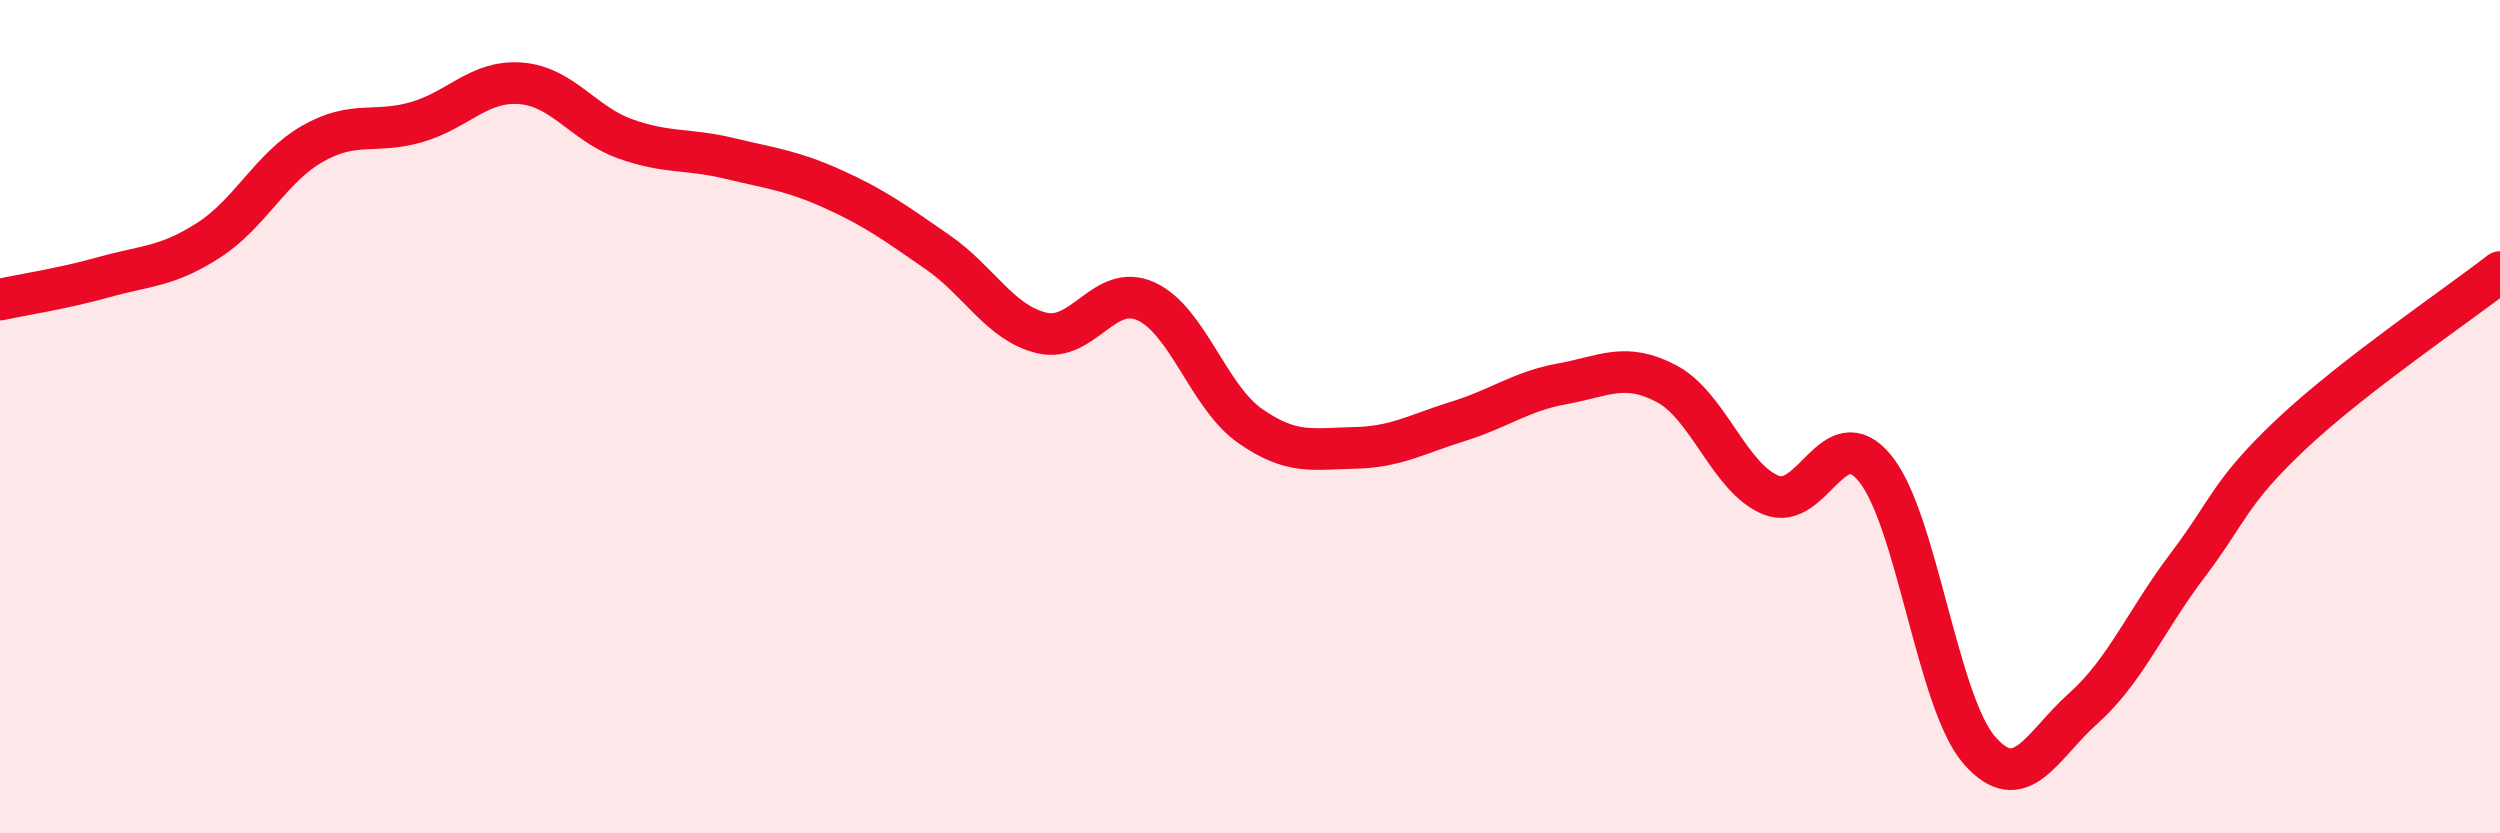
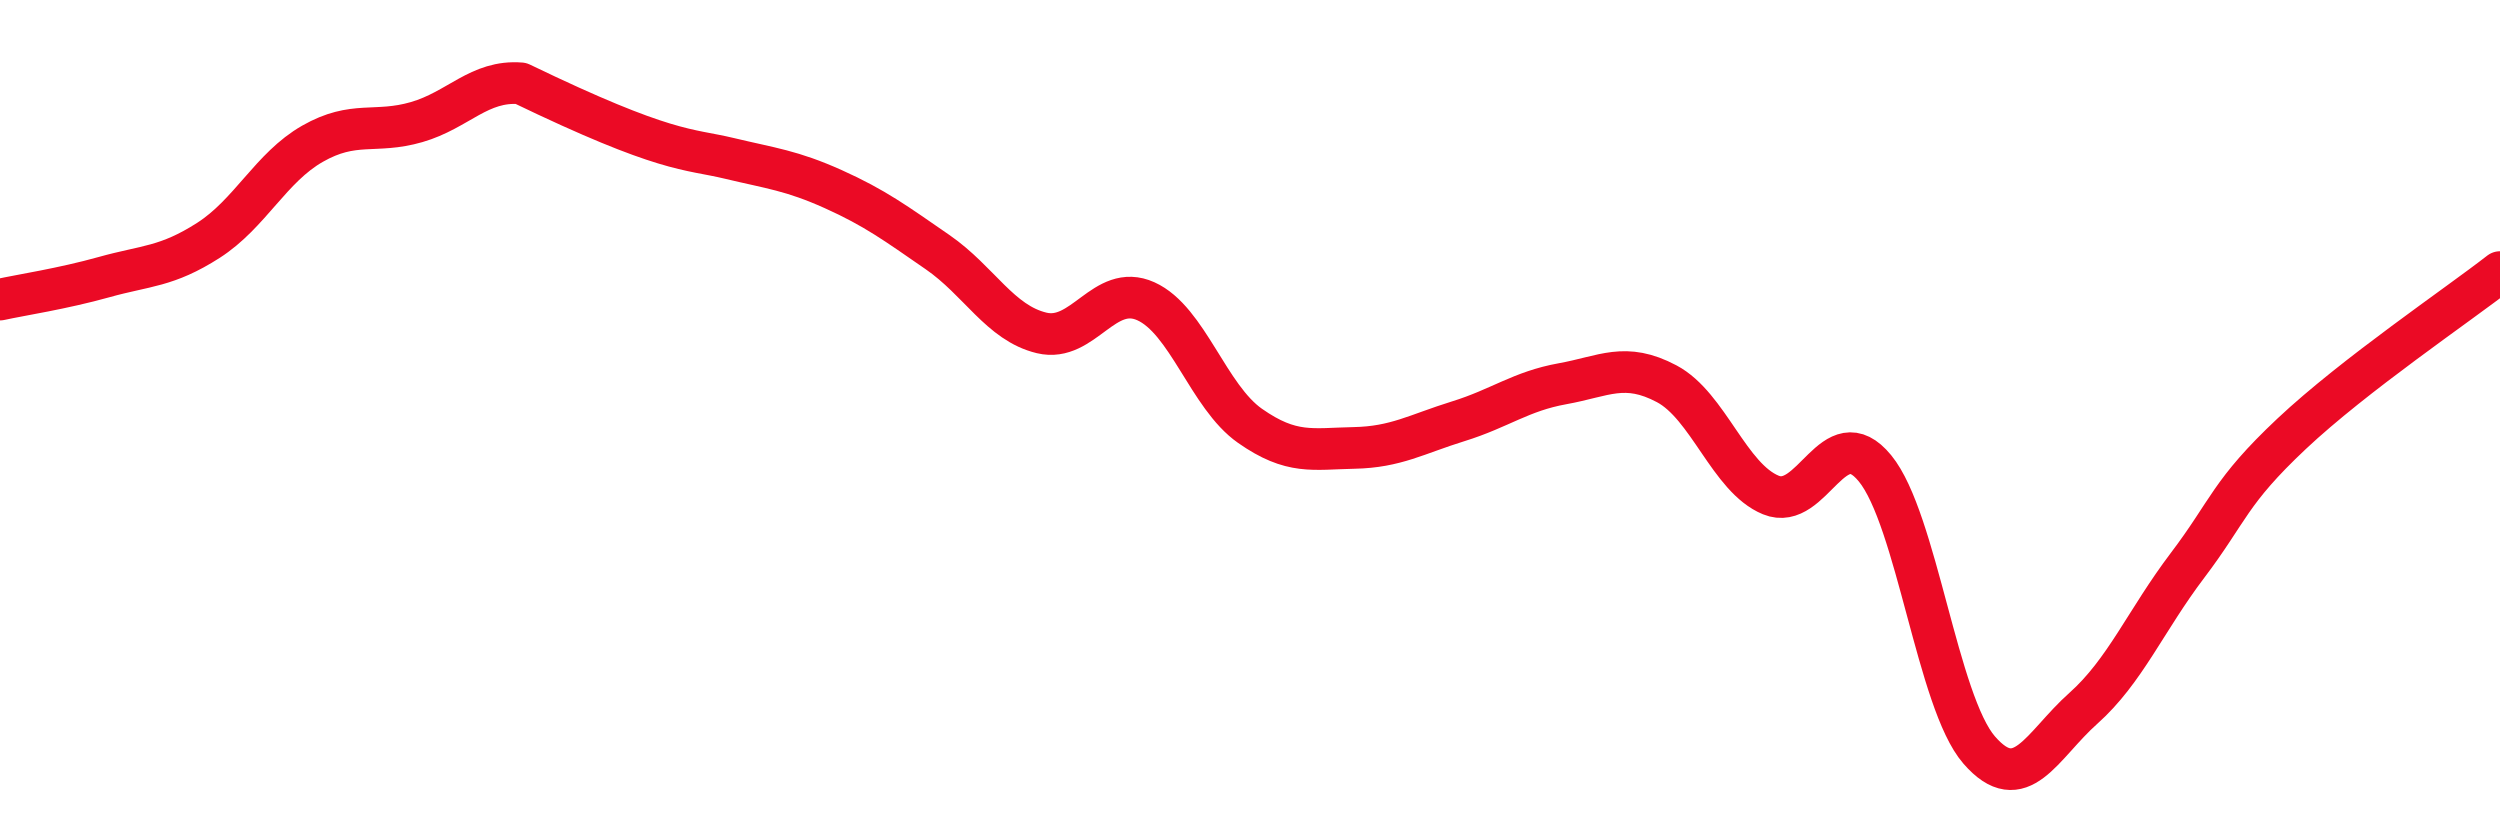
<svg xmlns="http://www.w3.org/2000/svg" width="60" height="20" viewBox="0 0 60 20">
-   <path d="M 0,7.19 C 0.5,7.08 1.5,6.93 2.5,6.65 C 3.5,6.37 4,6.41 5,5.77 C 6,5.13 6.5,4.02 7.5,3.45 C 8.5,2.88 9,3.22 10,2.93 C 11,2.64 11.5,1.92 12.5,2 C 13.5,2.08 14,2.97 15,3.33 C 16,3.69 16.5,3.56 17.5,3.8 C 18.5,4.04 19,4.09 20,4.54 C 21,4.99 21.5,5.36 22.5,6.05 C 23.5,6.74 24,7.75 25,7.99 C 26,8.23 26.5,6.78 27.5,7.23 C 28.5,7.68 29,9.52 30,10.22 C 31,10.92 31.5,10.77 32.5,10.75 C 33.5,10.73 34,10.42 35,10.11 C 36,9.8 36.5,9.39 37.5,9.21 C 38.5,9.03 39,8.68 40,9.21 C 41,9.74 41.5,11.47 42.5,11.88 C 43.5,12.29 44,10.02 45,11.24 C 46,12.46 46.5,16.85 47.5,18 C 48.5,19.15 49,17.89 50,17 C 51,16.11 51.5,14.89 52.5,13.57 C 53.5,12.25 53.5,11.82 55,10.41 C 56.5,9 59,7.31 60,6.53L60 20L0 20Z" fill="#EB0A25" opacity="0.1" stroke-linecap="round" stroke-linejoin="round" />
-   <path d="M 0,7.19 C 0.5,7.08 1.5,6.93 2.5,6.65 C 3.5,6.37 4,6.41 5,5.77 C 6,5.13 6.5,4.02 7.5,3.45 C 8.5,2.88 9,3.22 10,2.93 C 11,2.64 11.5,1.92 12.5,2 C 13.5,2.08 14,2.97 15,3.33 C 16,3.69 16.5,3.56 17.5,3.8 C 18.5,4.04 19,4.09 20,4.54 C 21,4.99 21.5,5.36 22.5,6.05 C 23.5,6.74 24,7.75 25,7.99 C 26,8.23 26.5,6.78 27.5,7.23 C 28.5,7.68 29,9.52 30,10.22 C 31,10.92 31.5,10.77 32.5,10.75 C 33.5,10.73 34,10.42 35,10.11 C 36,9.8 36.5,9.39 37.5,9.21 C 38.5,9.03 39,8.68 40,9.21 C 41,9.74 41.5,11.47 42.5,11.88 C 43.5,12.29 44,10.02 45,11.24 C 46,12.46 46.5,16.85 47.5,18 C 48.5,19.15 49,17.89 50,17 C 51,16.11 51.5,14.89 52.5,13.57 C 53.5,12.25 53.5,11.82 55,10.41 C 56.5,9 59,7.31 60,6.53" stroke="#EB0A25" stroke-width="1" fill="none" stroke-linecap="round" stroke-linejoin="round" />
+   <path d="M 0,7.19 C 0.5,7.08 1.5,6.93 2.5,6.65 C 3.5,6.37 4,6.41 5,5.77 C 6,5.13 6.5,4.02 7.5,3.45 C 8.5,2.88 9,3.22 10,2.93 C 11,2.64 11.5,1.92 12.5,2 C 16,3.69 16.5,3.56 17.5,3.8 C 18.5,4.04 19,4.09 20,4.54 C 21,4.99 21.5,5.36 22.5,6.05 C 23.5,6.74 24,7.75 25,7.99 C 26,8.23 26.5,6.78 27.5,7.23 C 28.5,7.68 29,9.52 30,10.22 C 31,10.92 31.5,10.77 32.5,10.75 C 33.5,10.73 34,10.42 35,10.11 C 36,9.8 36.5,9.39 37.5,9.21 C 38.5,9.03 39,8.68 40,9.21 C 41,9.74 41.5,11.47 42.5,11.88 C 43.5,12.29 44,10.02 45,11.24 C 46,12.46 46.5,16.85 47.5,18 C 48.5,19.15 49,17.89 50,17 C 51,16.11 51.5,14.89 52.5,13.57 C 53.5,12.25 53.5,11.82 55,10.41 C 56.5,9 59,7.31 60,6.53" stroke="#EB0A25" stroke-width="1" fill="none" stroke-linecap="round" stroke-linejoin="round" />
</svg>